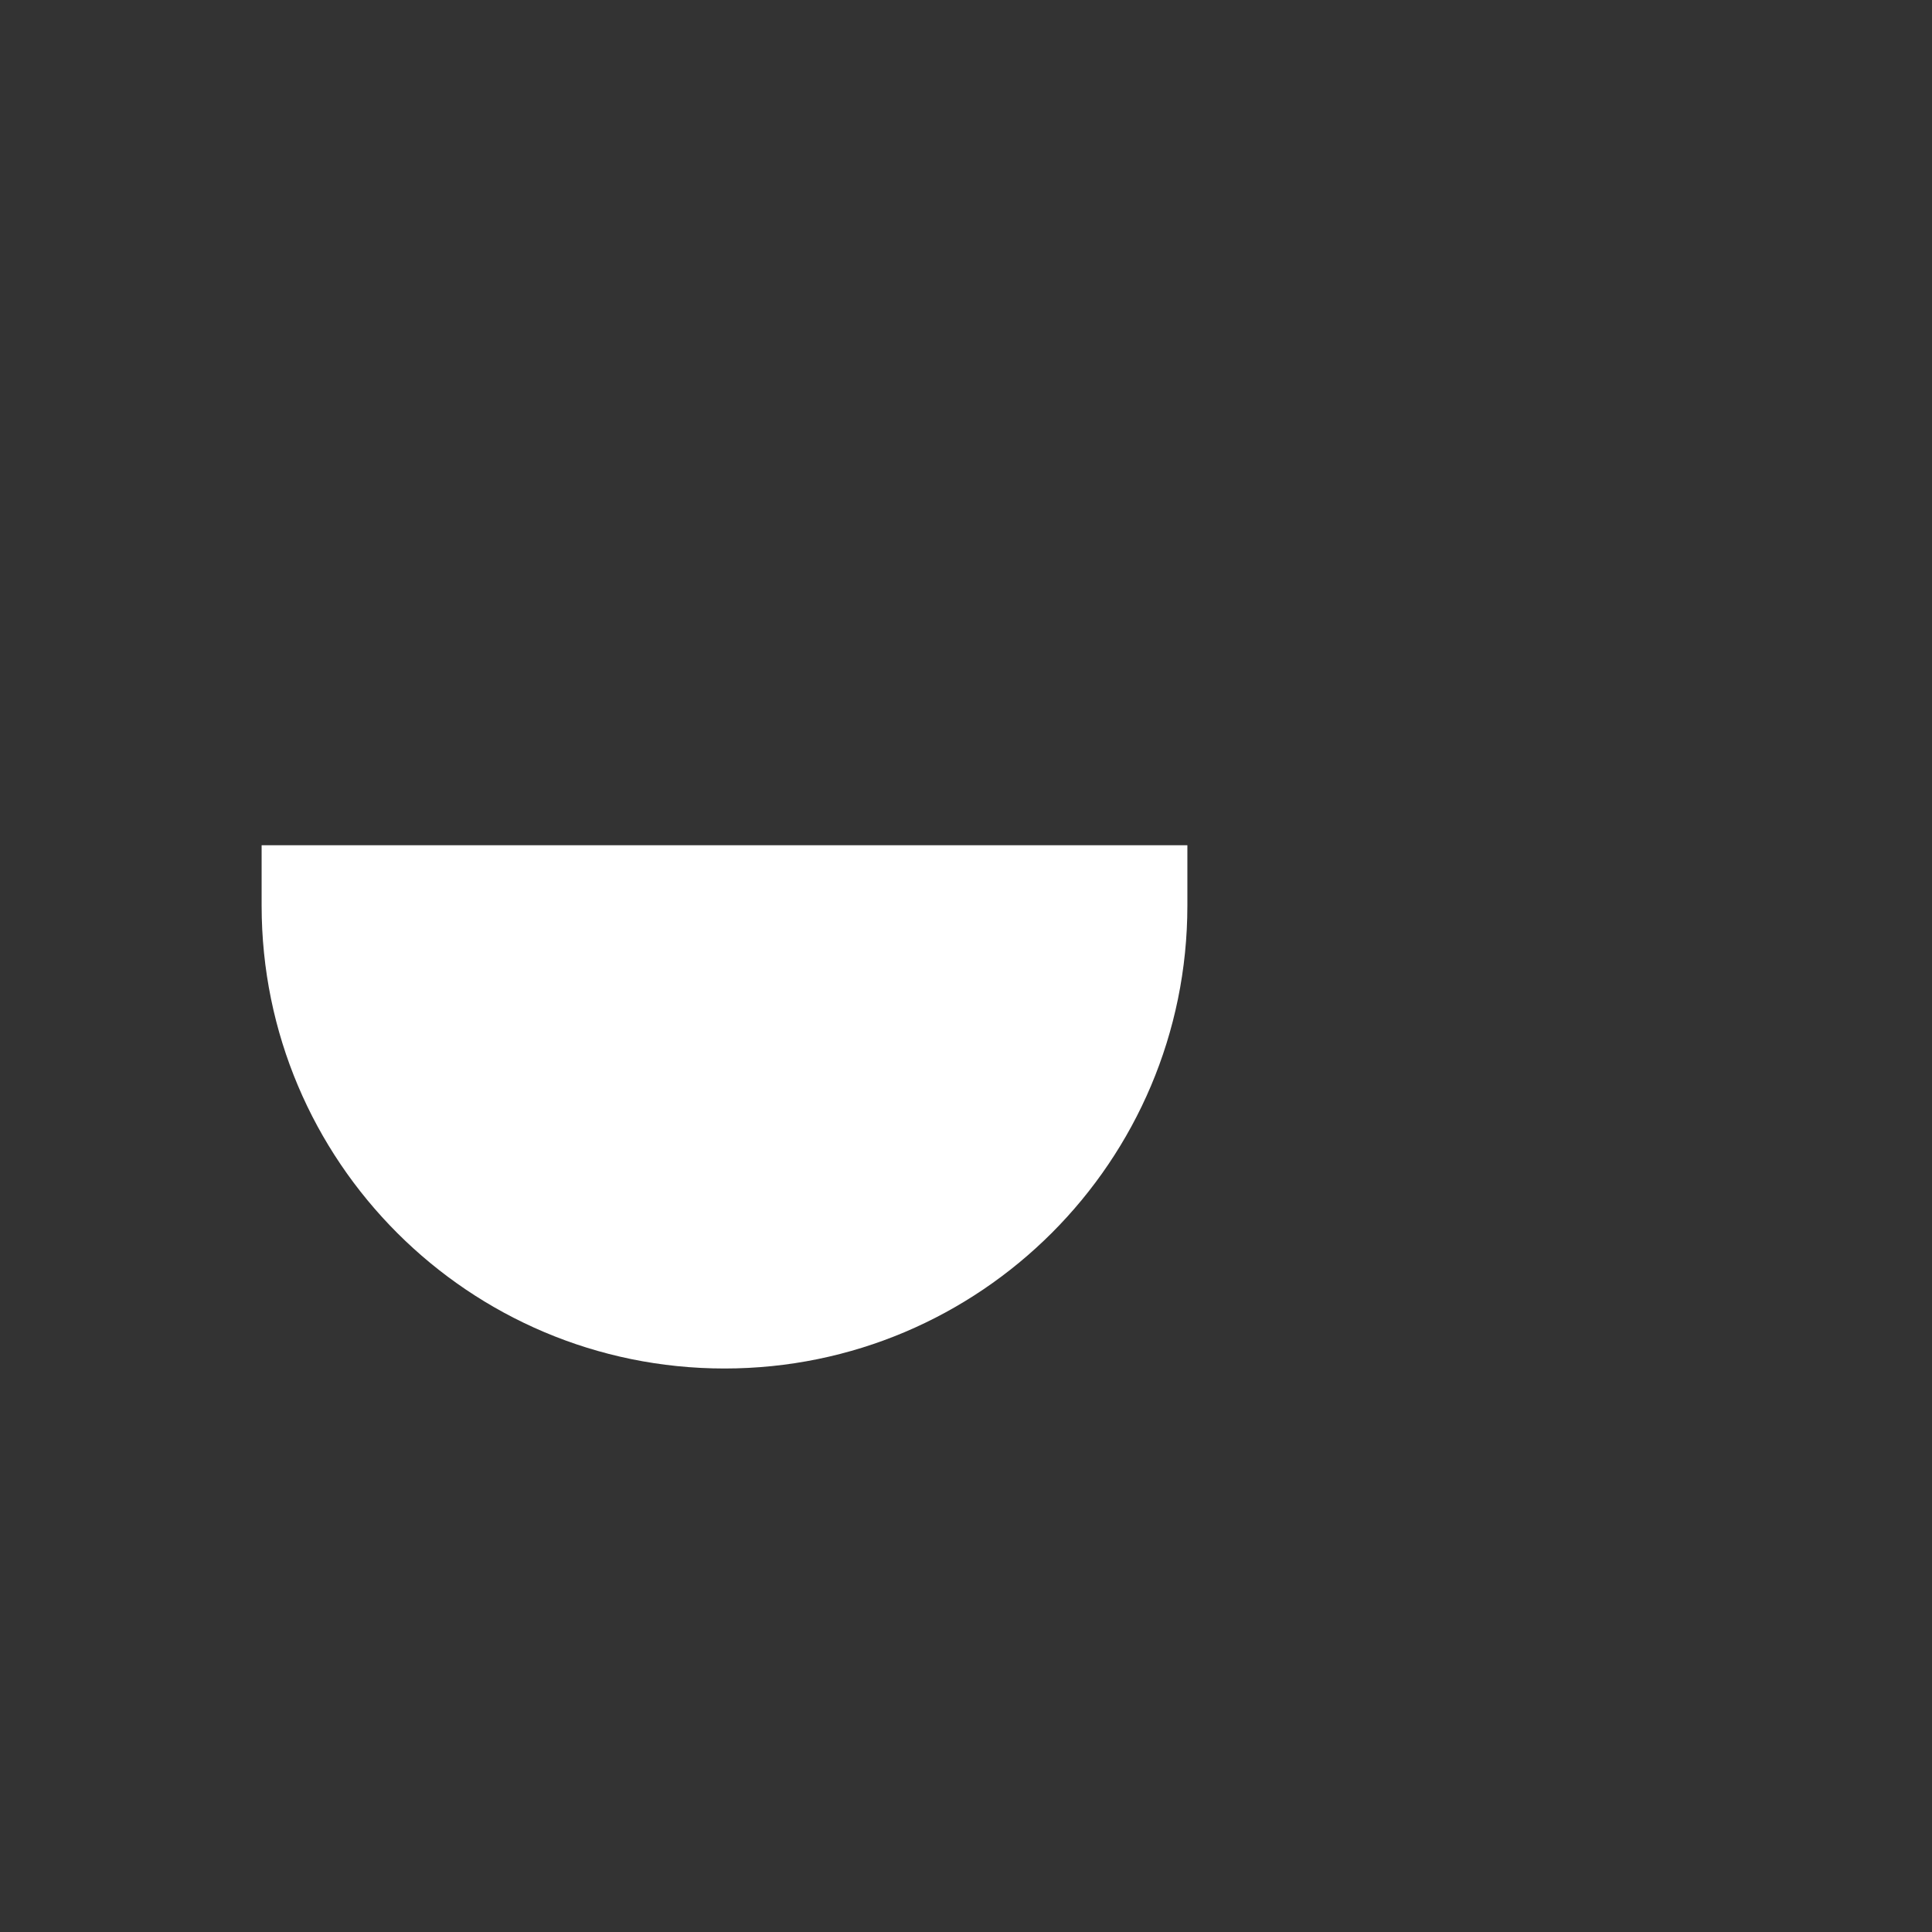
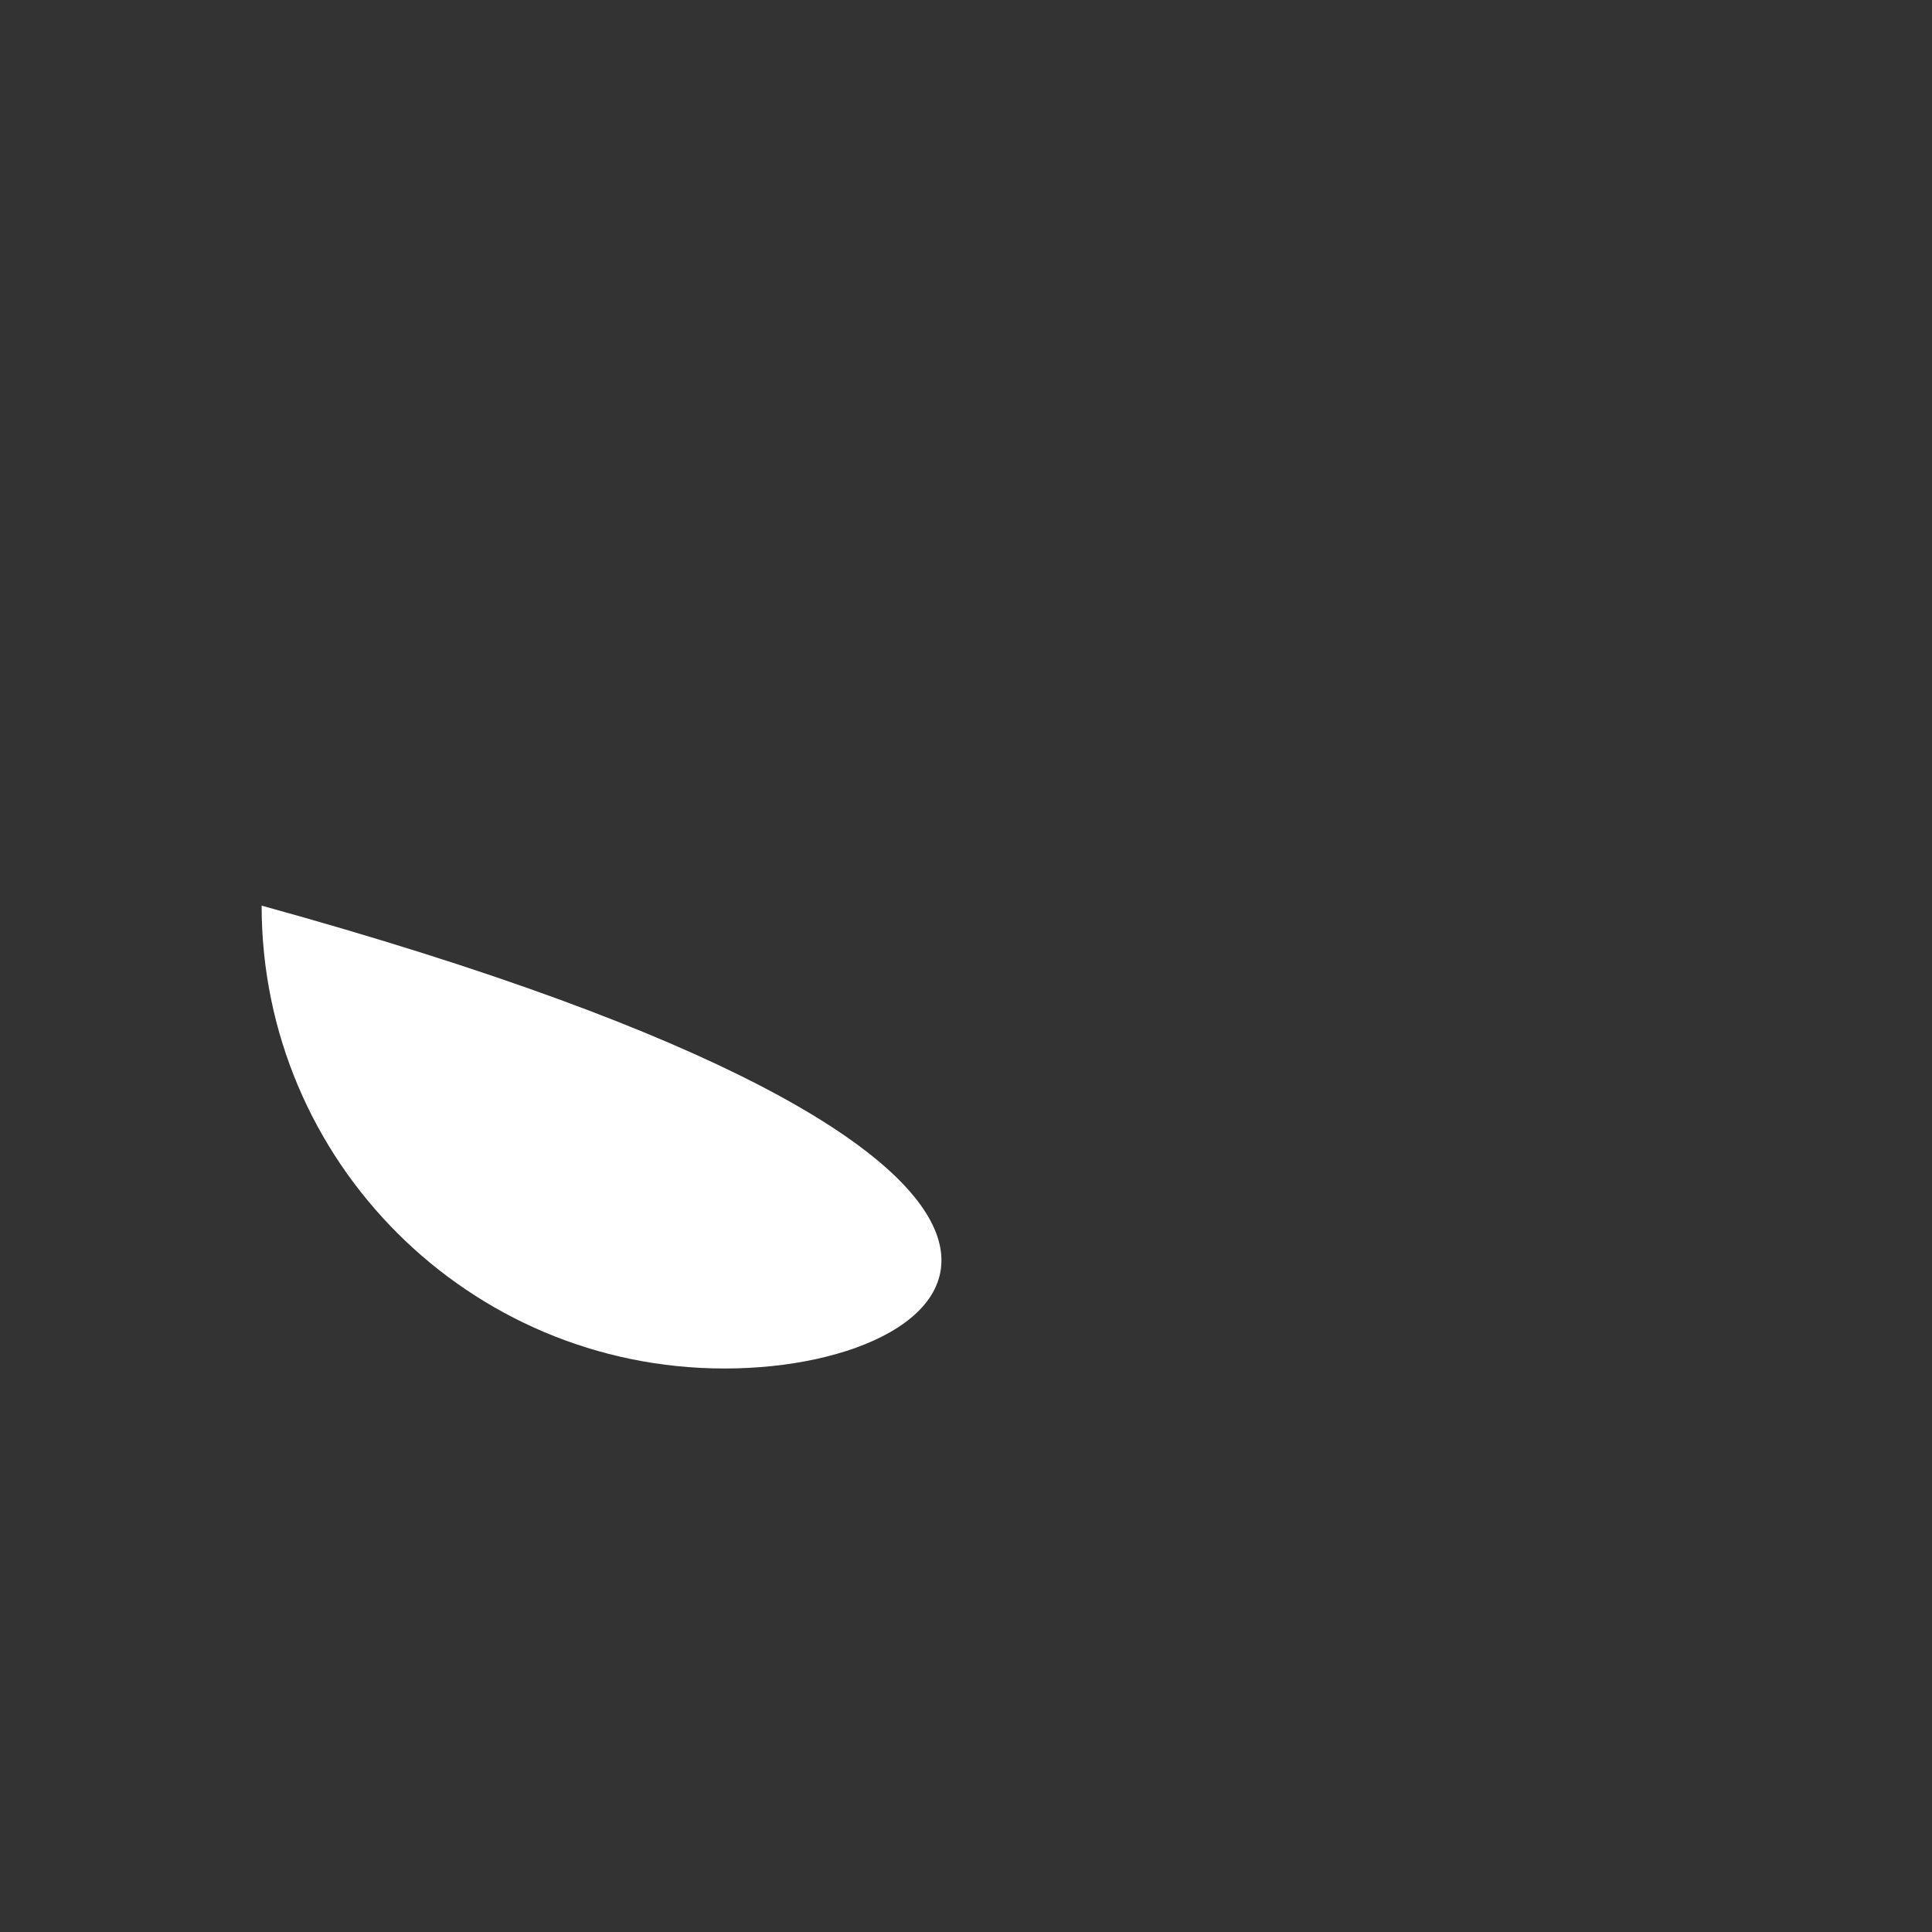
<svg xmlns="http://www.w3.org/2000/svg" width="96" height="96" viewBox="0 0 96 96" fill="none">
  <rect x="0" y="0" width="96" height="96" fill="#333333" stroke="none" />
-   <path d="M13 42H59V45C59 57.703 48.703 68 36 68C23.297 68 13 57.703 13 45V42Z" fill="white" />
+   <path d="M13 42V45C59 57.703 48.703 68 36 68C23.297 68 13 57.703 13 45V42Z" fill="white" />
</svg>